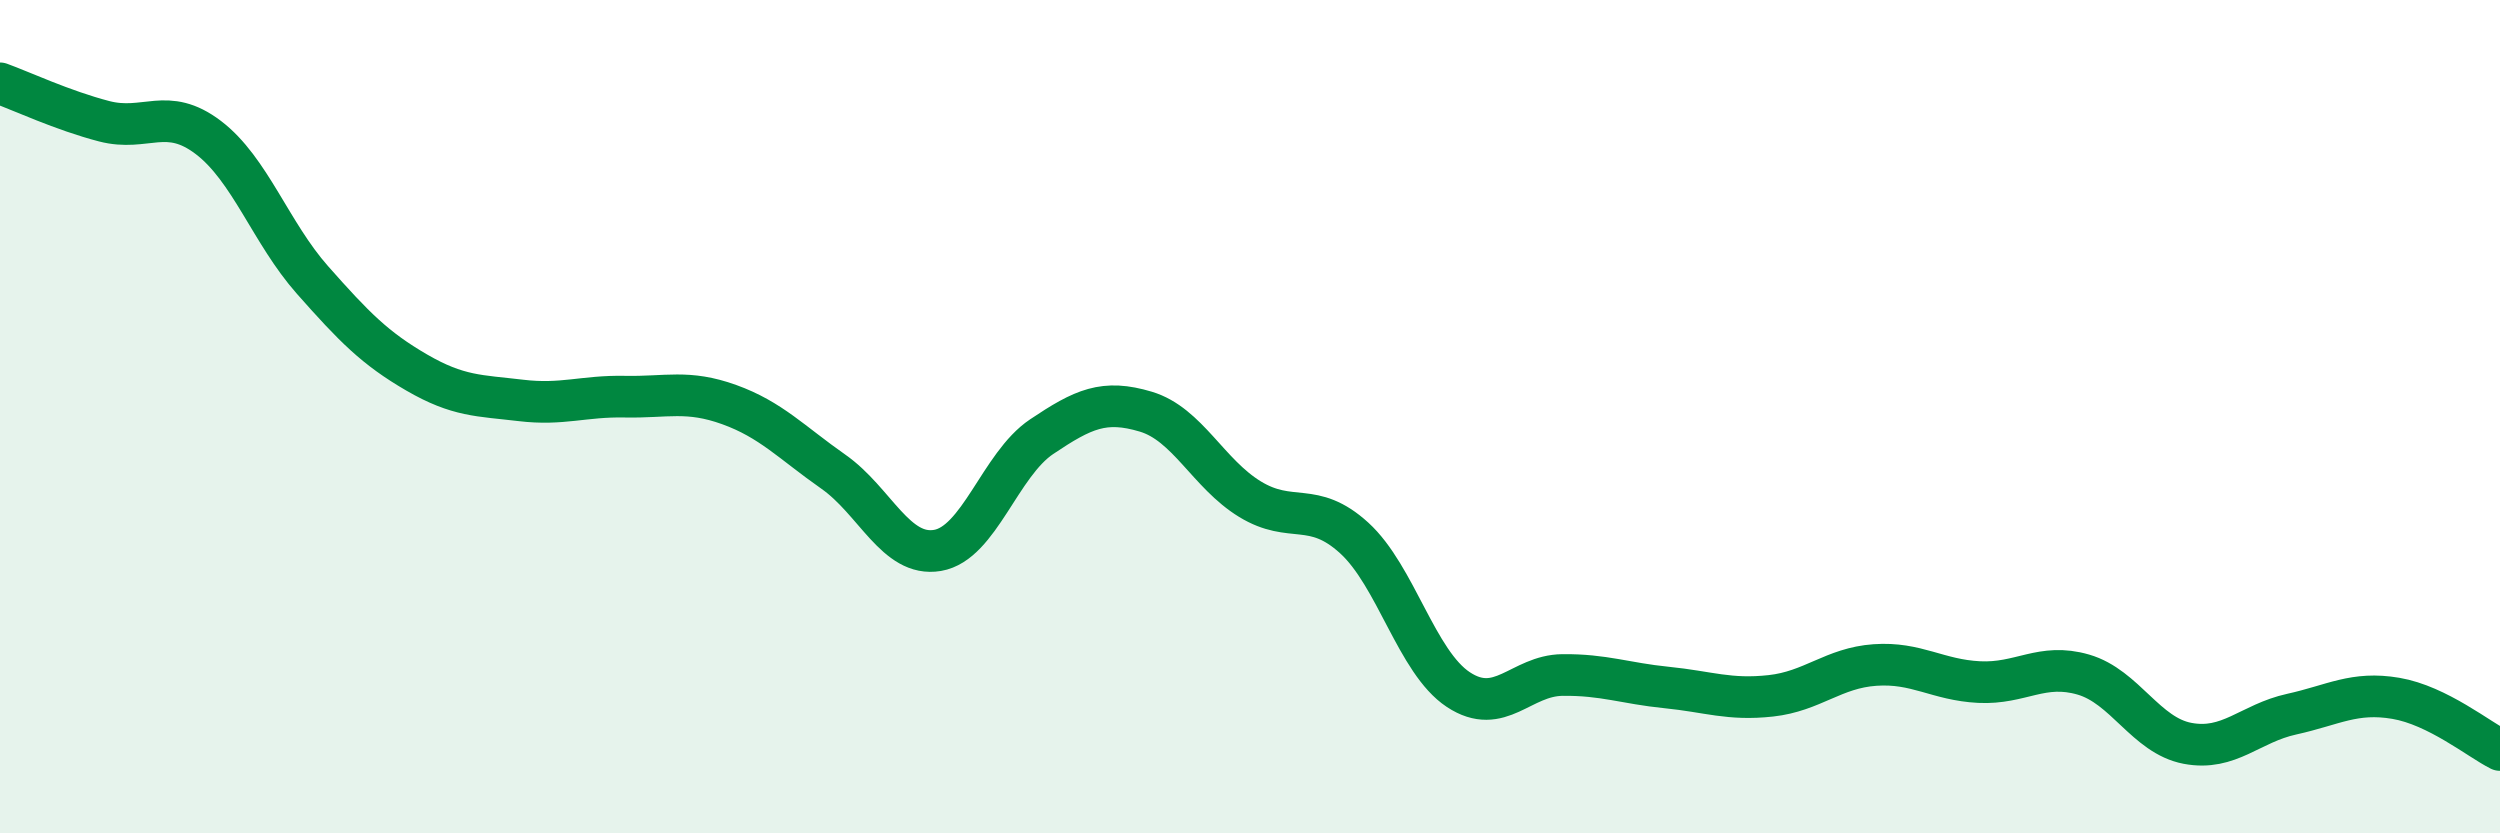
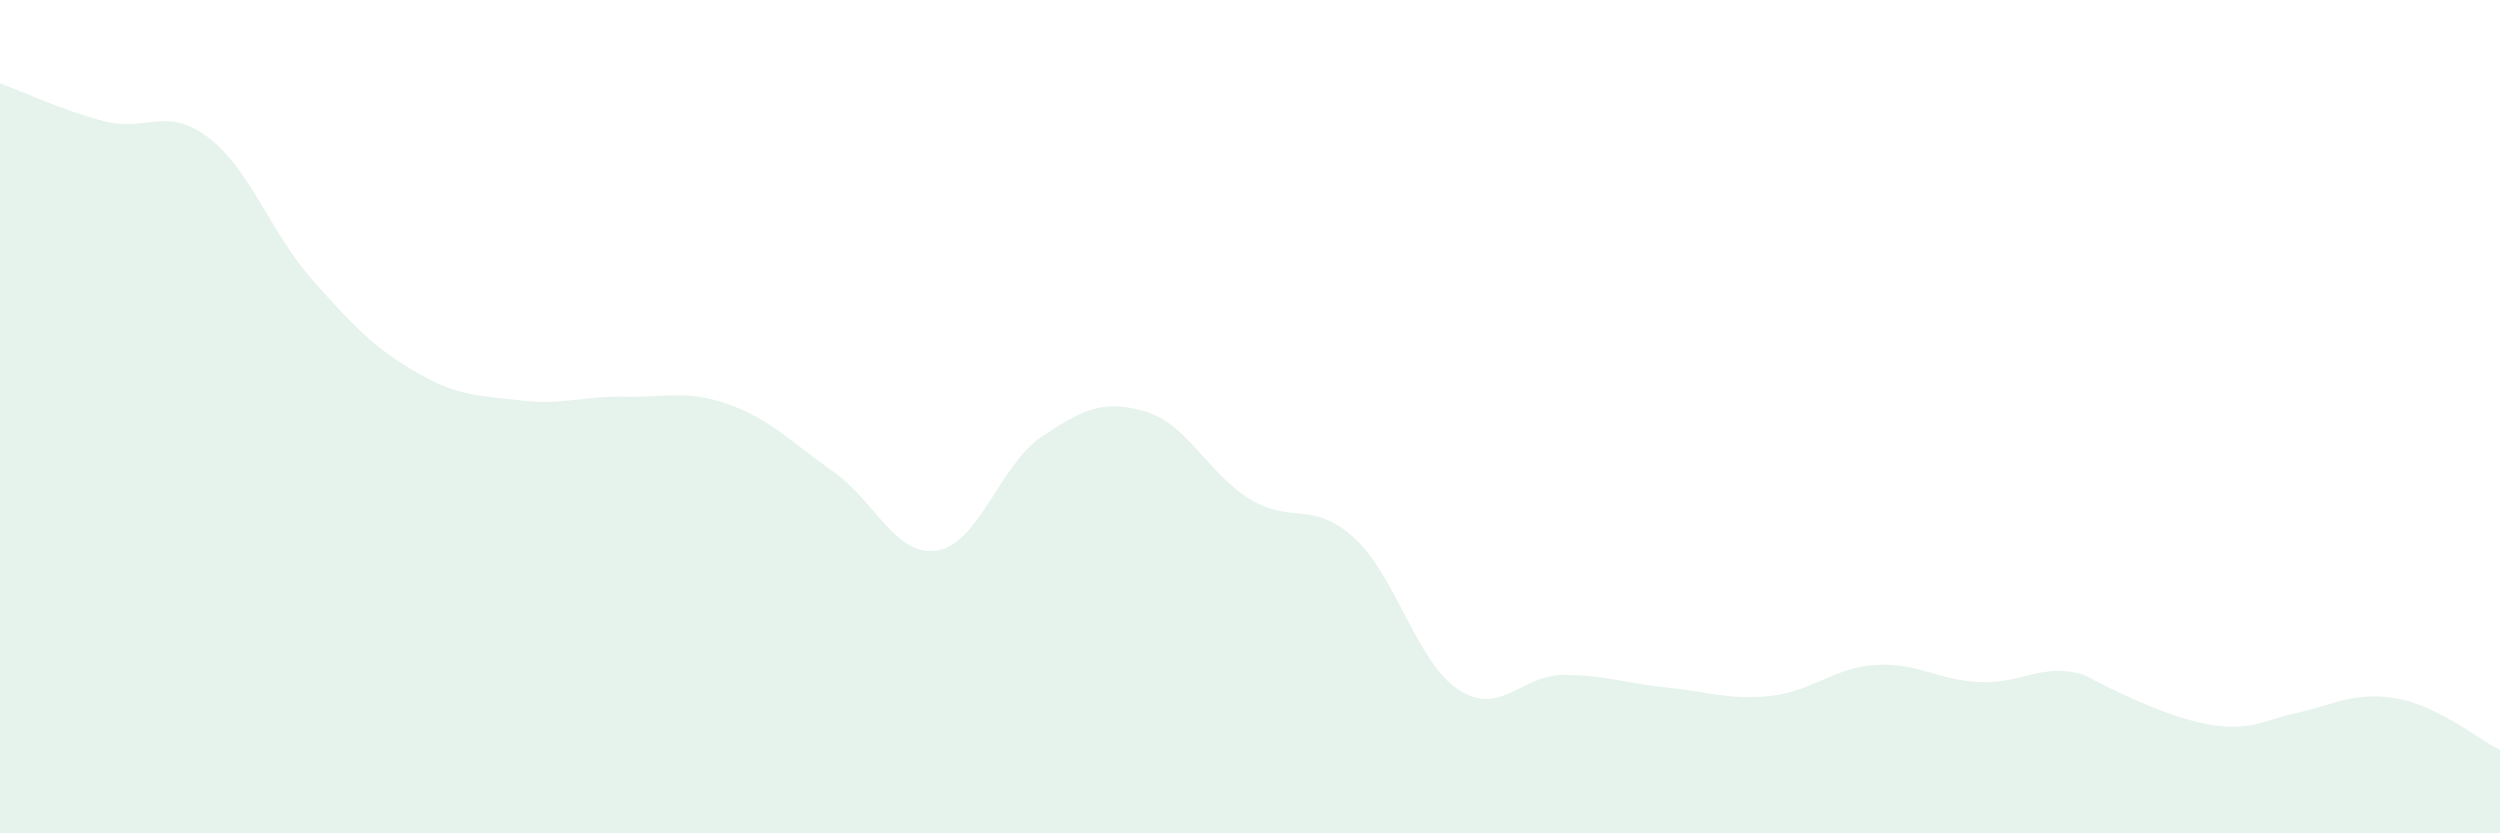
<svg xmlns="http://www.w3.org/2000/svg" width="60" height="20" viewBox="0 0 60 20">
-   <path d="M 0,2 C 0.5,2.18 1.5,2.65 2.5,2.91 C 3.5,3.17 4,2.54 5,3.3 C 6,4.06 6.5,5.59 7.5,6.72 C 8.5,7.85 9,8.36 10,8.94 C 11,9.52 11.5,9.49 12.5,9.61 C 13.5,9.73 14,9.5 15,9.52 C 16,9.54 16.5,9.35 17.5,9.71 C 18.5,10.07 19,10.62 20,11.32 C 21,12.02 21.5,13.38 22.5,13.21 C 23.5,13.04 24,11.15 25,10.48 C 26,9.81 26.5,9.58 27.5,9.88 C 28.5,10.18 29,11.37 30,11.98 C 31,12.59 31.5,12 32.5,12.91 C 33.5,13.82 34,15.89 35,16.55 C 36,17.21 36.5,16.21 37.5,16.2 C 38.5,16.19 39,16.4 40,16.5 C 41,16.6 41.5,16.81 42.5,16.7 C 43.5,16.59 44,16.03 45,15.96 C 46,15.89 46.5,16.32 47.5,16.37 C 48.5,16.42 49,15.9 50,16.19 C 51,16.48 51.5,17.65 52.5,17.84 C 53.5,18.03 54,17.36 55,17.14 C 56,16.92 56.5,16.59 57.5,16.76 C 58.5,16.93 59.5,17.75 60,18L60 20L0 20Z" fill="#008740" opacity="0.1" stroke-linecap="round" stroke-linejoin="round" />
-   <path d="M 0,2 C 0.5,2.18 1.5,2.65 2.5,2.91 C 3.5,3.17 4,2.54 5,3.3 C 6,4.06 6.5,5.59 7.5,6.72 C 8.5,7.85 9,8.36 10,8.94 C 11,9.52 11.5,9.49 12.5,9.61 C 13.5,9.73 14,9.5 15,9.52 C 16,9.54 16.5,9.35 17.5,9.71 C 18.5,10.07 19,10.62 20,11.32 C 21,12.02 21.5,13.38 22.5,13.21 C 23.5,13.04 24,11.15 25,10.48 C 26,9.81 26.5,9.58 27.5,9.88 C 28.5,10.18 29,11.37 30,11.98 C 31,12.59 31.5,12 32.5,12.91 C 33.5,13.82 34,15.89 35,16.55 C 36,17.21 36.5,16.21 37.5,16.2 C 38.5,16.19 39,16.4 40,16.5 C 41,16.6 41.5,16.81 42.5,16.7 C 43.5,16.59 44,16.03 45,15.96 C 46,15.89 46.5,16.32 47.5,16.37 C 48.5,16.42 49,15.9 50,16.19 C 51,16.48 51.5,17.65 52.5,17.84 C 53.5,18.03 54,17.36 55,17.14 C 56,16.92 56.5,16.59 57.5,16.76 C 58.5,16.93 59.5,17.75 60,18" stroke="#008740" stroke-width="1" fill="none" stroke-linecap="round" stroke-linejoin="round" />
+   <path d="M 0,2 C 0.5,2.18 1.5,2.65 2.5,2.91 C 3.5,3.17 4,2.54 5,3.3 C 6,4.06 6.5,5.59 7.5,6.72 C 8.5,7.85 9,8.36 10,8.94 C 11,9.52 11.5,9.49 12.5,9.61 C 13.5,9.73 14,9.5 15,9.52 C 16,9.54 16.5,9.35 17.5,9.71 C 18.5,10.07 19,10.62 20,11.32 C 21,12.02 21.5,13.38 22.5,13.21 C 23.5,13.04 24,11.15 25,10.48 C 26,9.81 26.5,9.58 27.5,9.88 C 28.5,10.18 29,11.37 30,11.98 C 31,12.59 31.5,12 32.5,12.91 C 33.5,13.82 34,15.89 35,16.55 C 36,17.21 36.5,16.21 37.5,16.2 C 38.5,16.19 39,16.4 40,16.5 C 41,16.6 41.5,16.81 42.5,16.7 C 43.5,16.59 44,16.03 45,15.96 C 46,15.89 46.5,16.32 47.5,16.37 C 48.5,16.42 49,15.9 50,16.19 C 53.5,18.03 54,17.36 55,17.14 C 56,16.92 56.5,16.59 57.5,16.76 C 58.5,16.93 59.5,17.75 60,18L60 20L0 20Z" fill="#008740" opacity="0.1" stroke-linecap="round" stroke-linejoin="round" />
</svg>